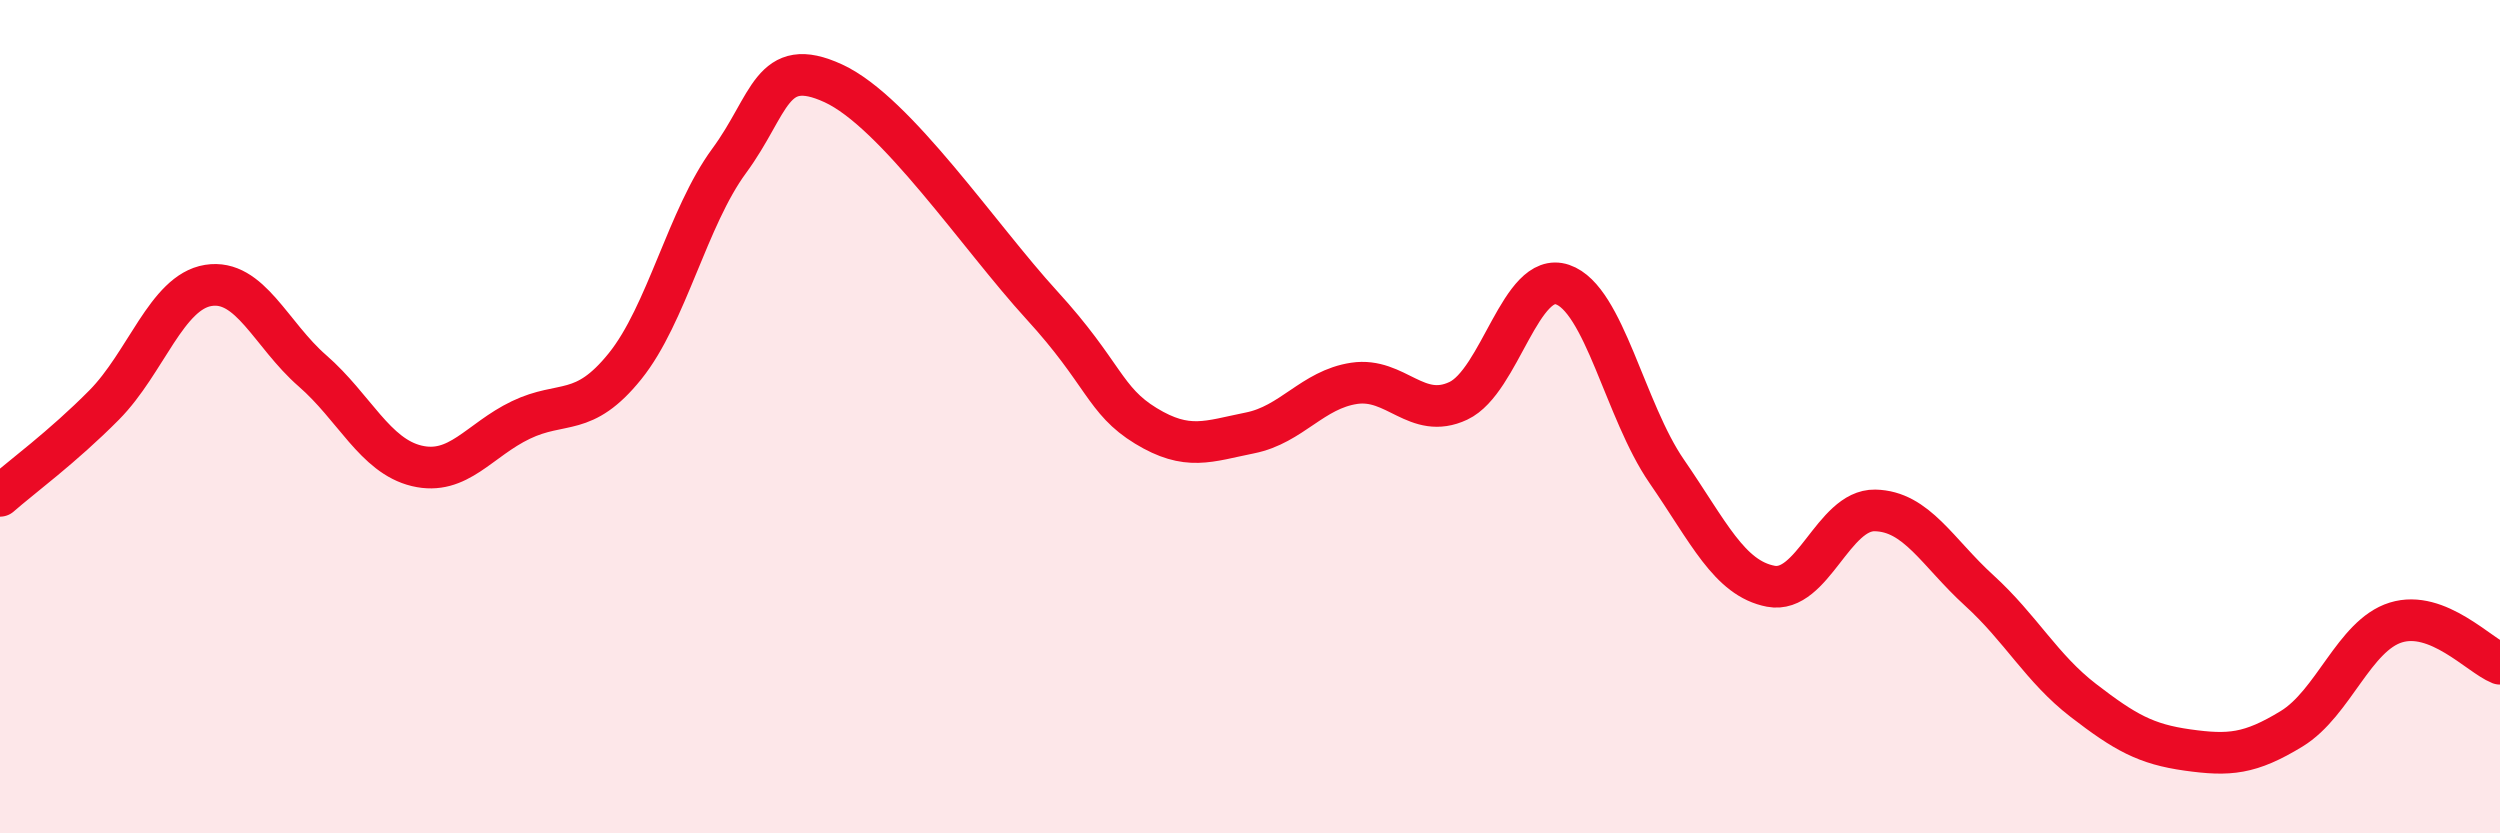
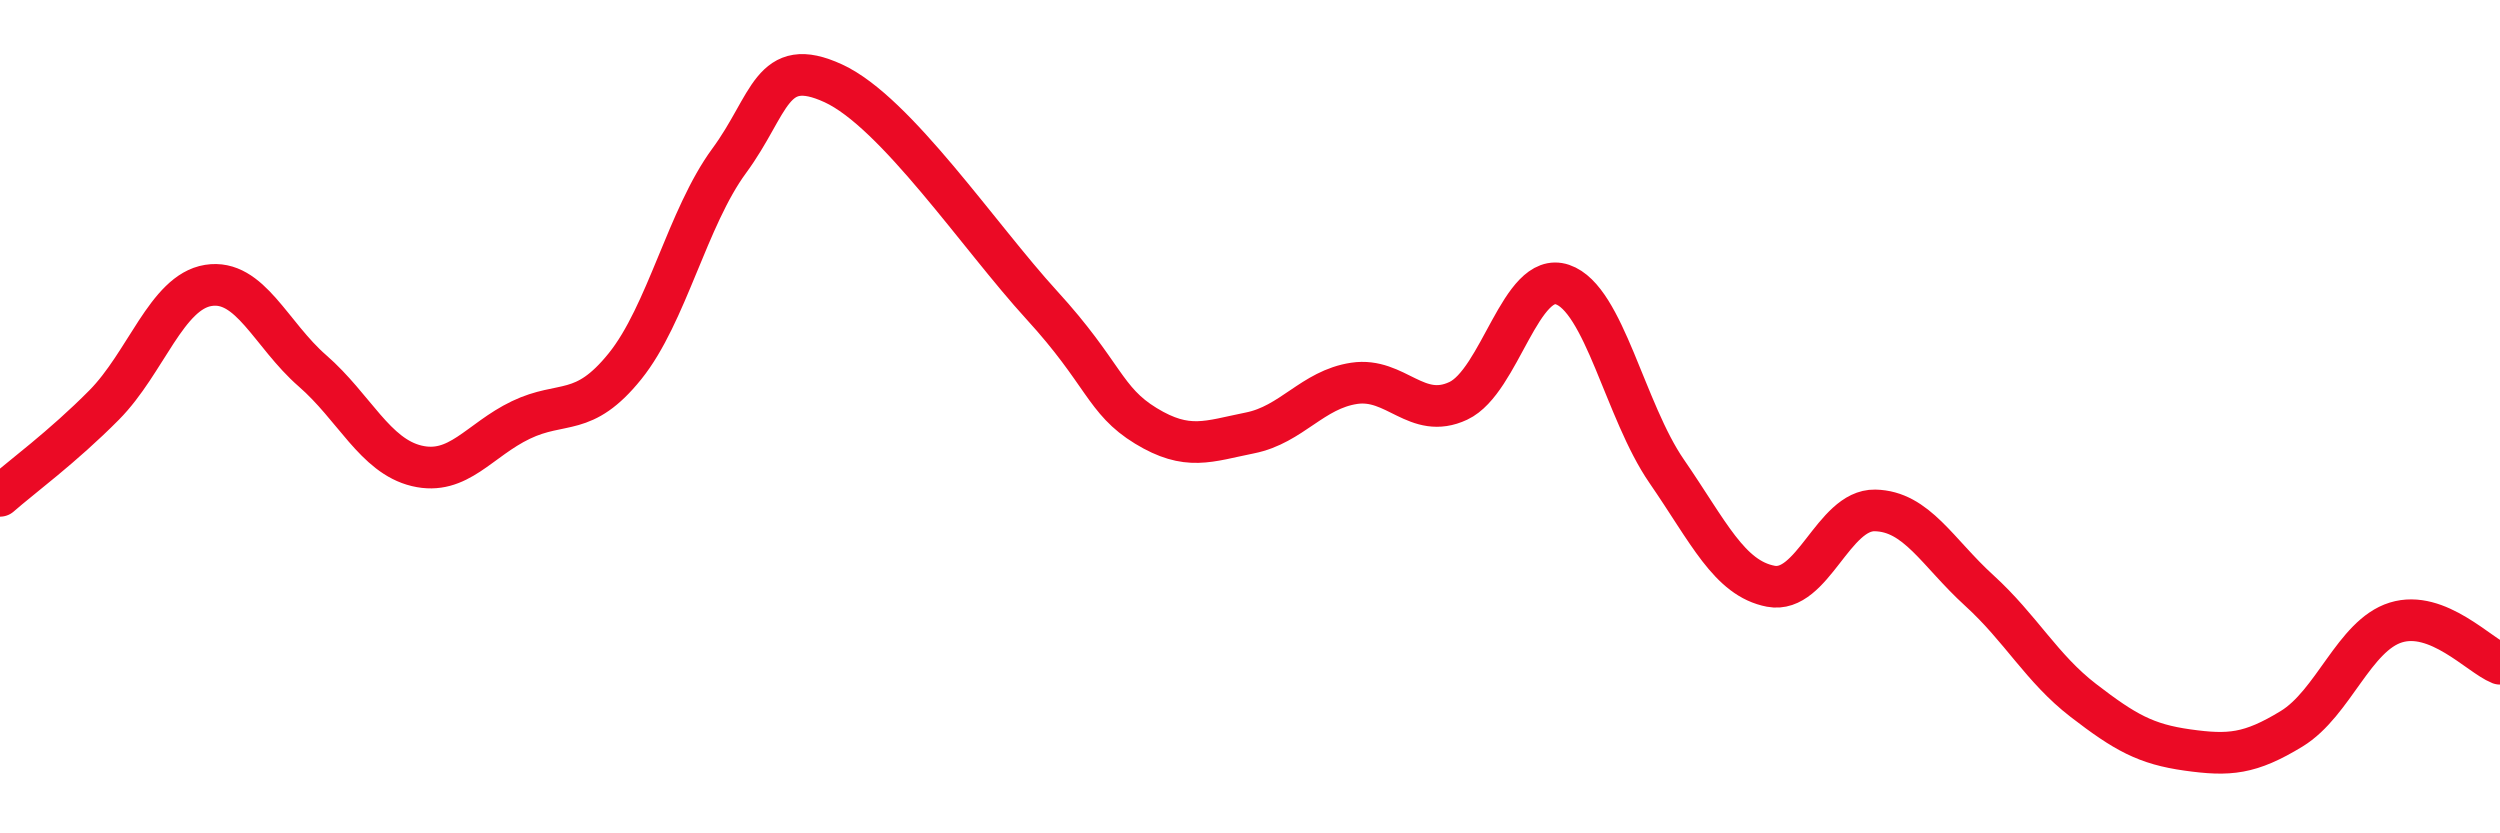
<svg xmlns="http://www.w3.org/2000/svg" width="60" height="20" viewBox="0 0 60 20">
-   <path d="M 0,11.9 C 0.5,11.46 1.5,10.73 2.5,9.72 C 3.5,8.71 4,7.01 5,6.85 C 6,6.69 6.5,8.03 7.5,8.9 C 8.5,9.77 9,10.94 10,11.18 C 11,11.42 11.5,10.56 12.5,10.08 C 13.5,9.6 14,10.03 15,8.79 C 16,7.55 16.5,5.22 17.5,3.86 C 18.5,2.5 18.5,1.31 20,2 C 21.5,2.69 23.5,5.68 25,7.32 C 26.5,8.96 26.5,9.61 27.5,10.22 C 28.5,10.83 29,10.59 30,10.39 C 31,10.19 31.5,9.35 32.5,9.2 C 33.5,9.05 34,10.09 35,9.62 C 36,9.15 36.5,6.49 37.5,6.83 C 38.5,7.17 39,9.86 40,11.31 C 41,12.76 41.5,13.88 42.5,14.07 C 43.5,14.26 44,12.23 45,12.25 C 46,12.27 46.5,13.26 47.5,14.17 C 48.5,15.08 49,16.04 50,16.81 C 51,17.58 51.5,17.86 52.5,18 C 53.5,18.14 54,18.1 55,17.49 C 56,16.88 56.5,15.25 57.5,14.94 C 58.5,14.63 59.5,15.73 60,15.93L60 20L0 20Z" fill="#EB0A25" opacity="0.1" stroke-linecap="round" stroke-linejoin="round" />
  <path d="M 0,11.9 C 0.5,11.46 1.5,10.73 2.5,9.72 C 3.5,8.71 4,7.01 5,6.85 C 6,6.69 6.5,8.03 7.5,8.9 C 8.5,9.77 9,10.94 10,11.18 C 11,11.42 11.5,10.56 12.5,10.08 C 13.5,9.6 14,10.03 15,8.79 C 16,7.55 16.5,5.22 17.5,3.86 C 18.5,2.5 18.5,1.31 20,2 C 21.5,2.69 23.5,5.68 25,7.32 C 26.5,8.96 26.5,9.61 27.5,10.22 C 28.5,10.83 29,10.59 30,10.39 C 31,10.19 31.5,9.35 32.5,9.2 C 33.5,9.05 34,10.09 35,9.62 C 36,9.15 36.5,6.49 37.5,6.83 C 38.5,7.17 39,9.86 40,11.31 C 41,12.76 41.5,13.88 42.5,14.07 C 43.5,14.26 44,12.23 45,12.25 C 46,12.27 46.5,13.26 47.5,14.17 C 48.5,15.08 49,16.04 50,16.81 C 51,17.58 51.5,17.86 52.5,18 C 53.5,18.14 54,18.1 55,17.49 C 56,16.88 56.5,15.25 57.5,14.94 C 58.5,14.63 59.5,15.73 60,15.93" stroke="#EB0A25" stroke-width="1" fill="none" stroke-linecap="round" stroke-linejoin="round" />
</svg>